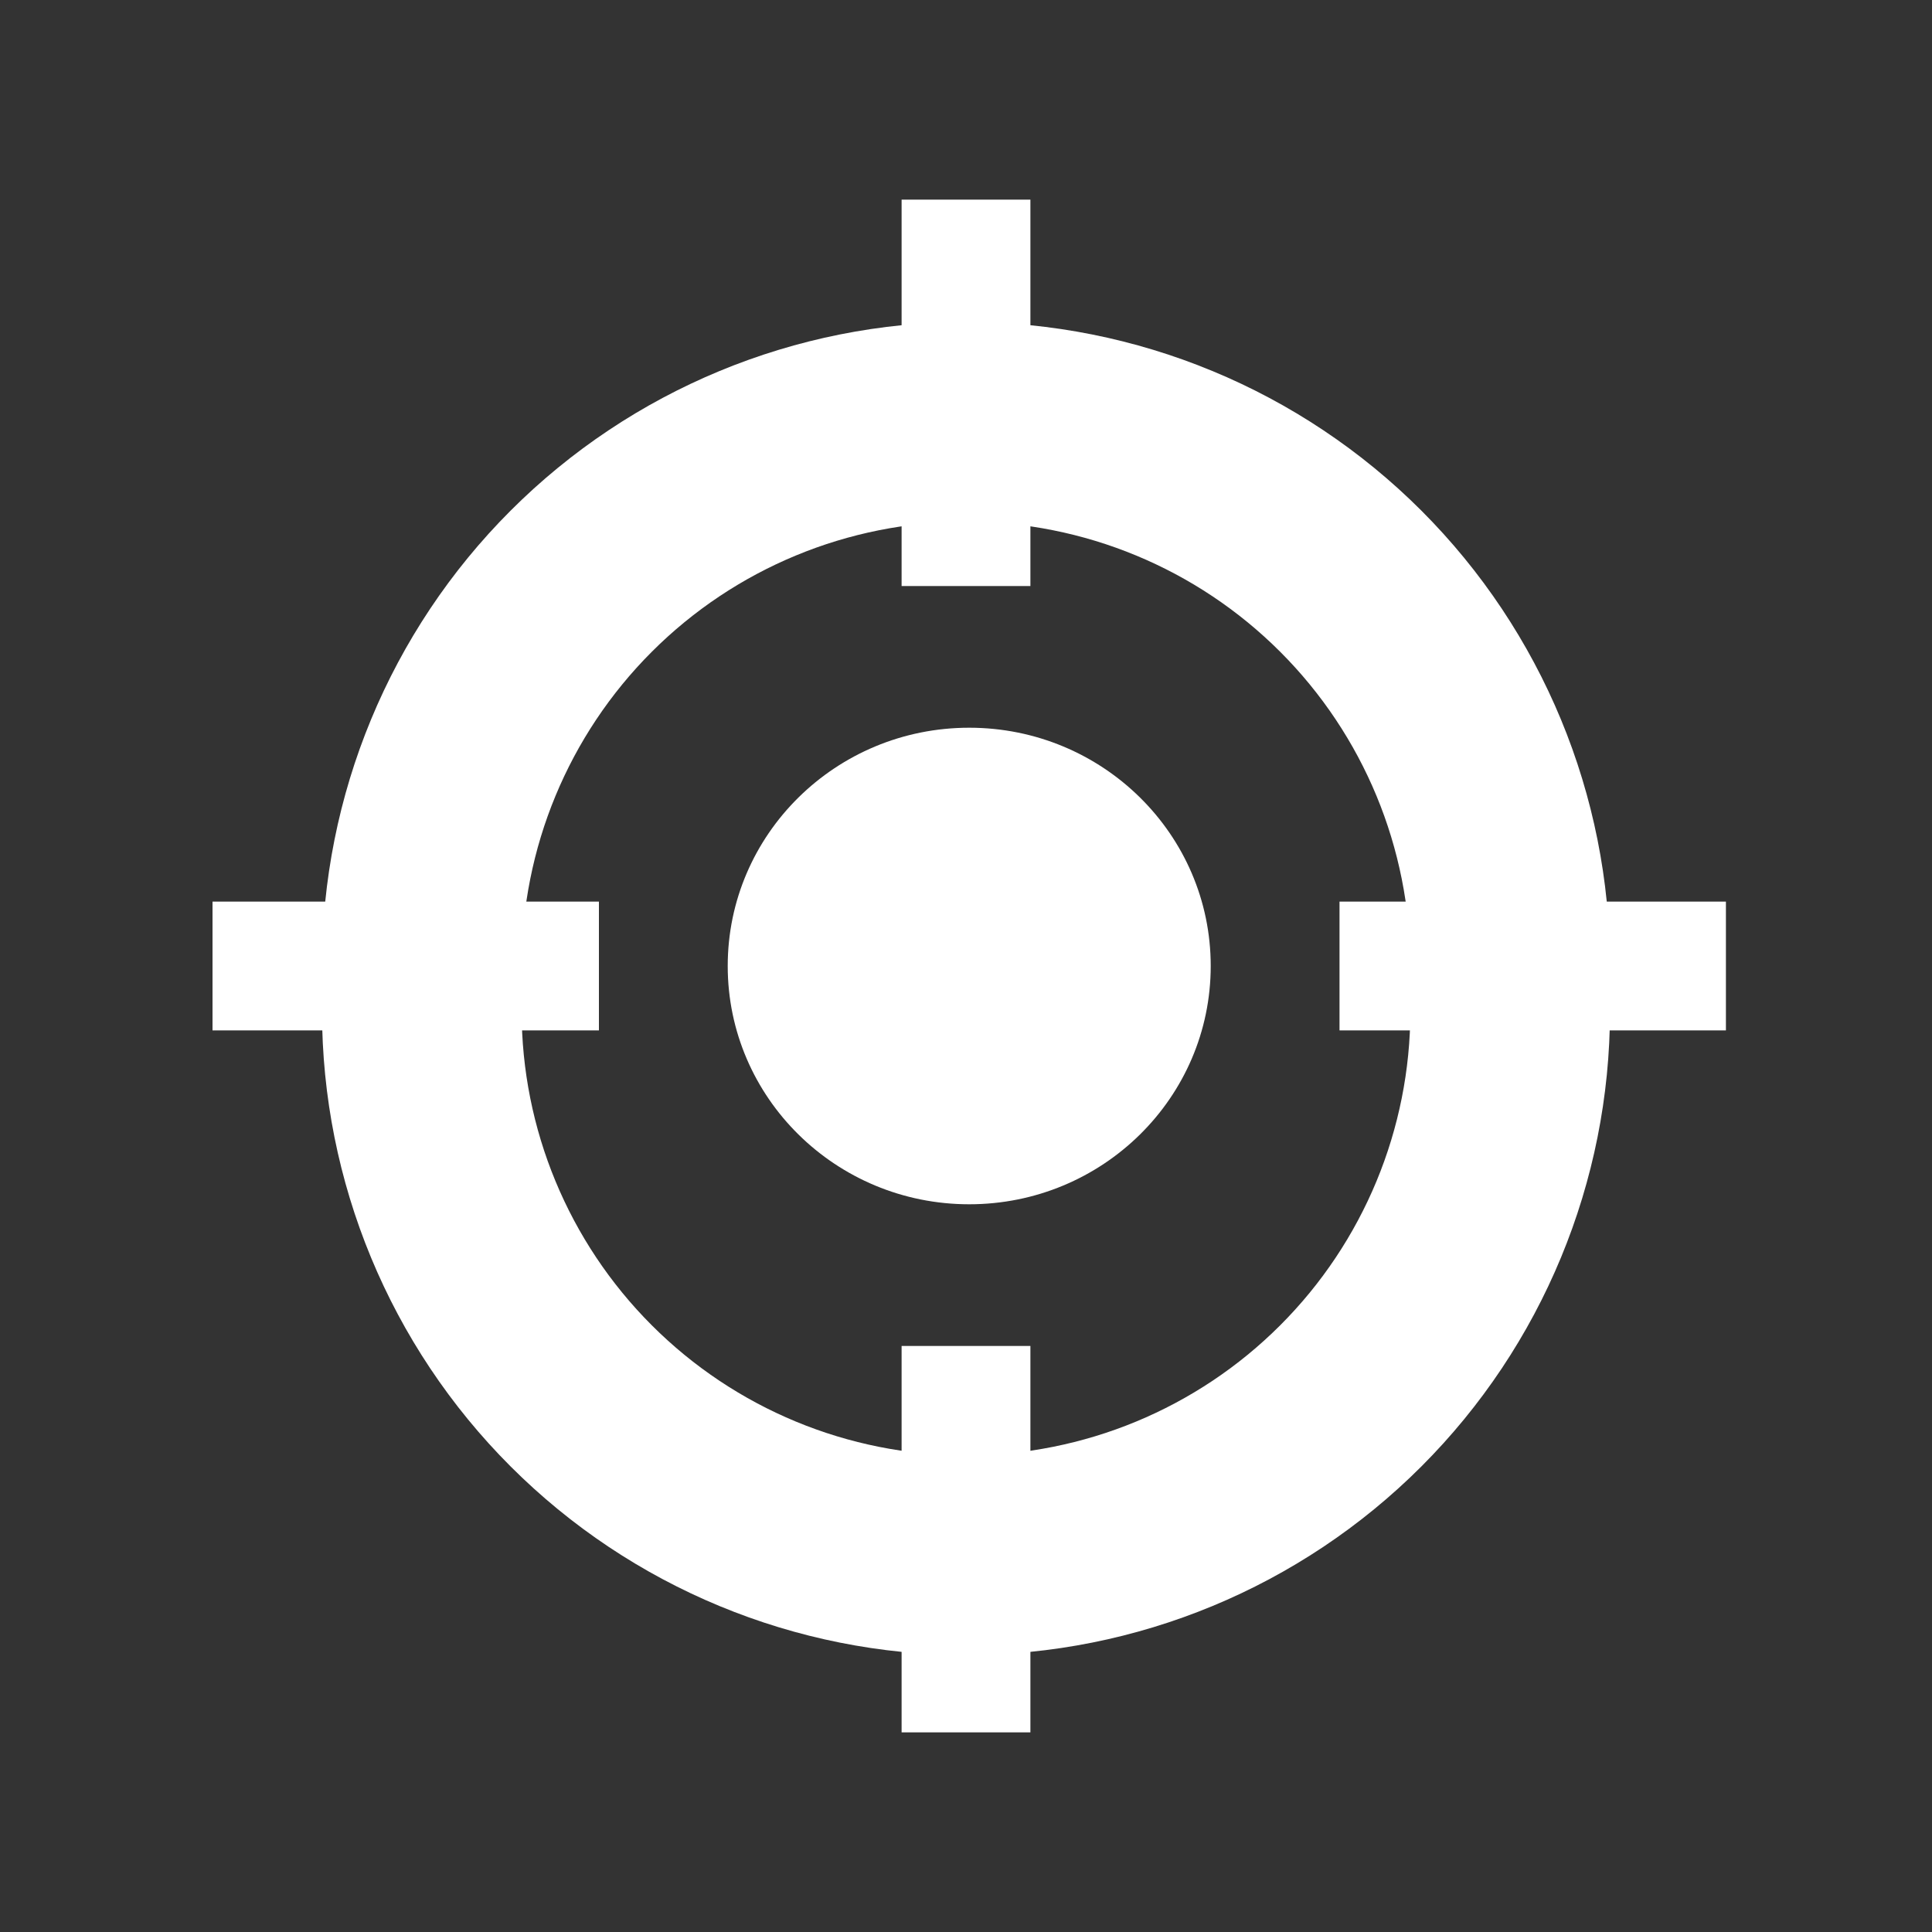
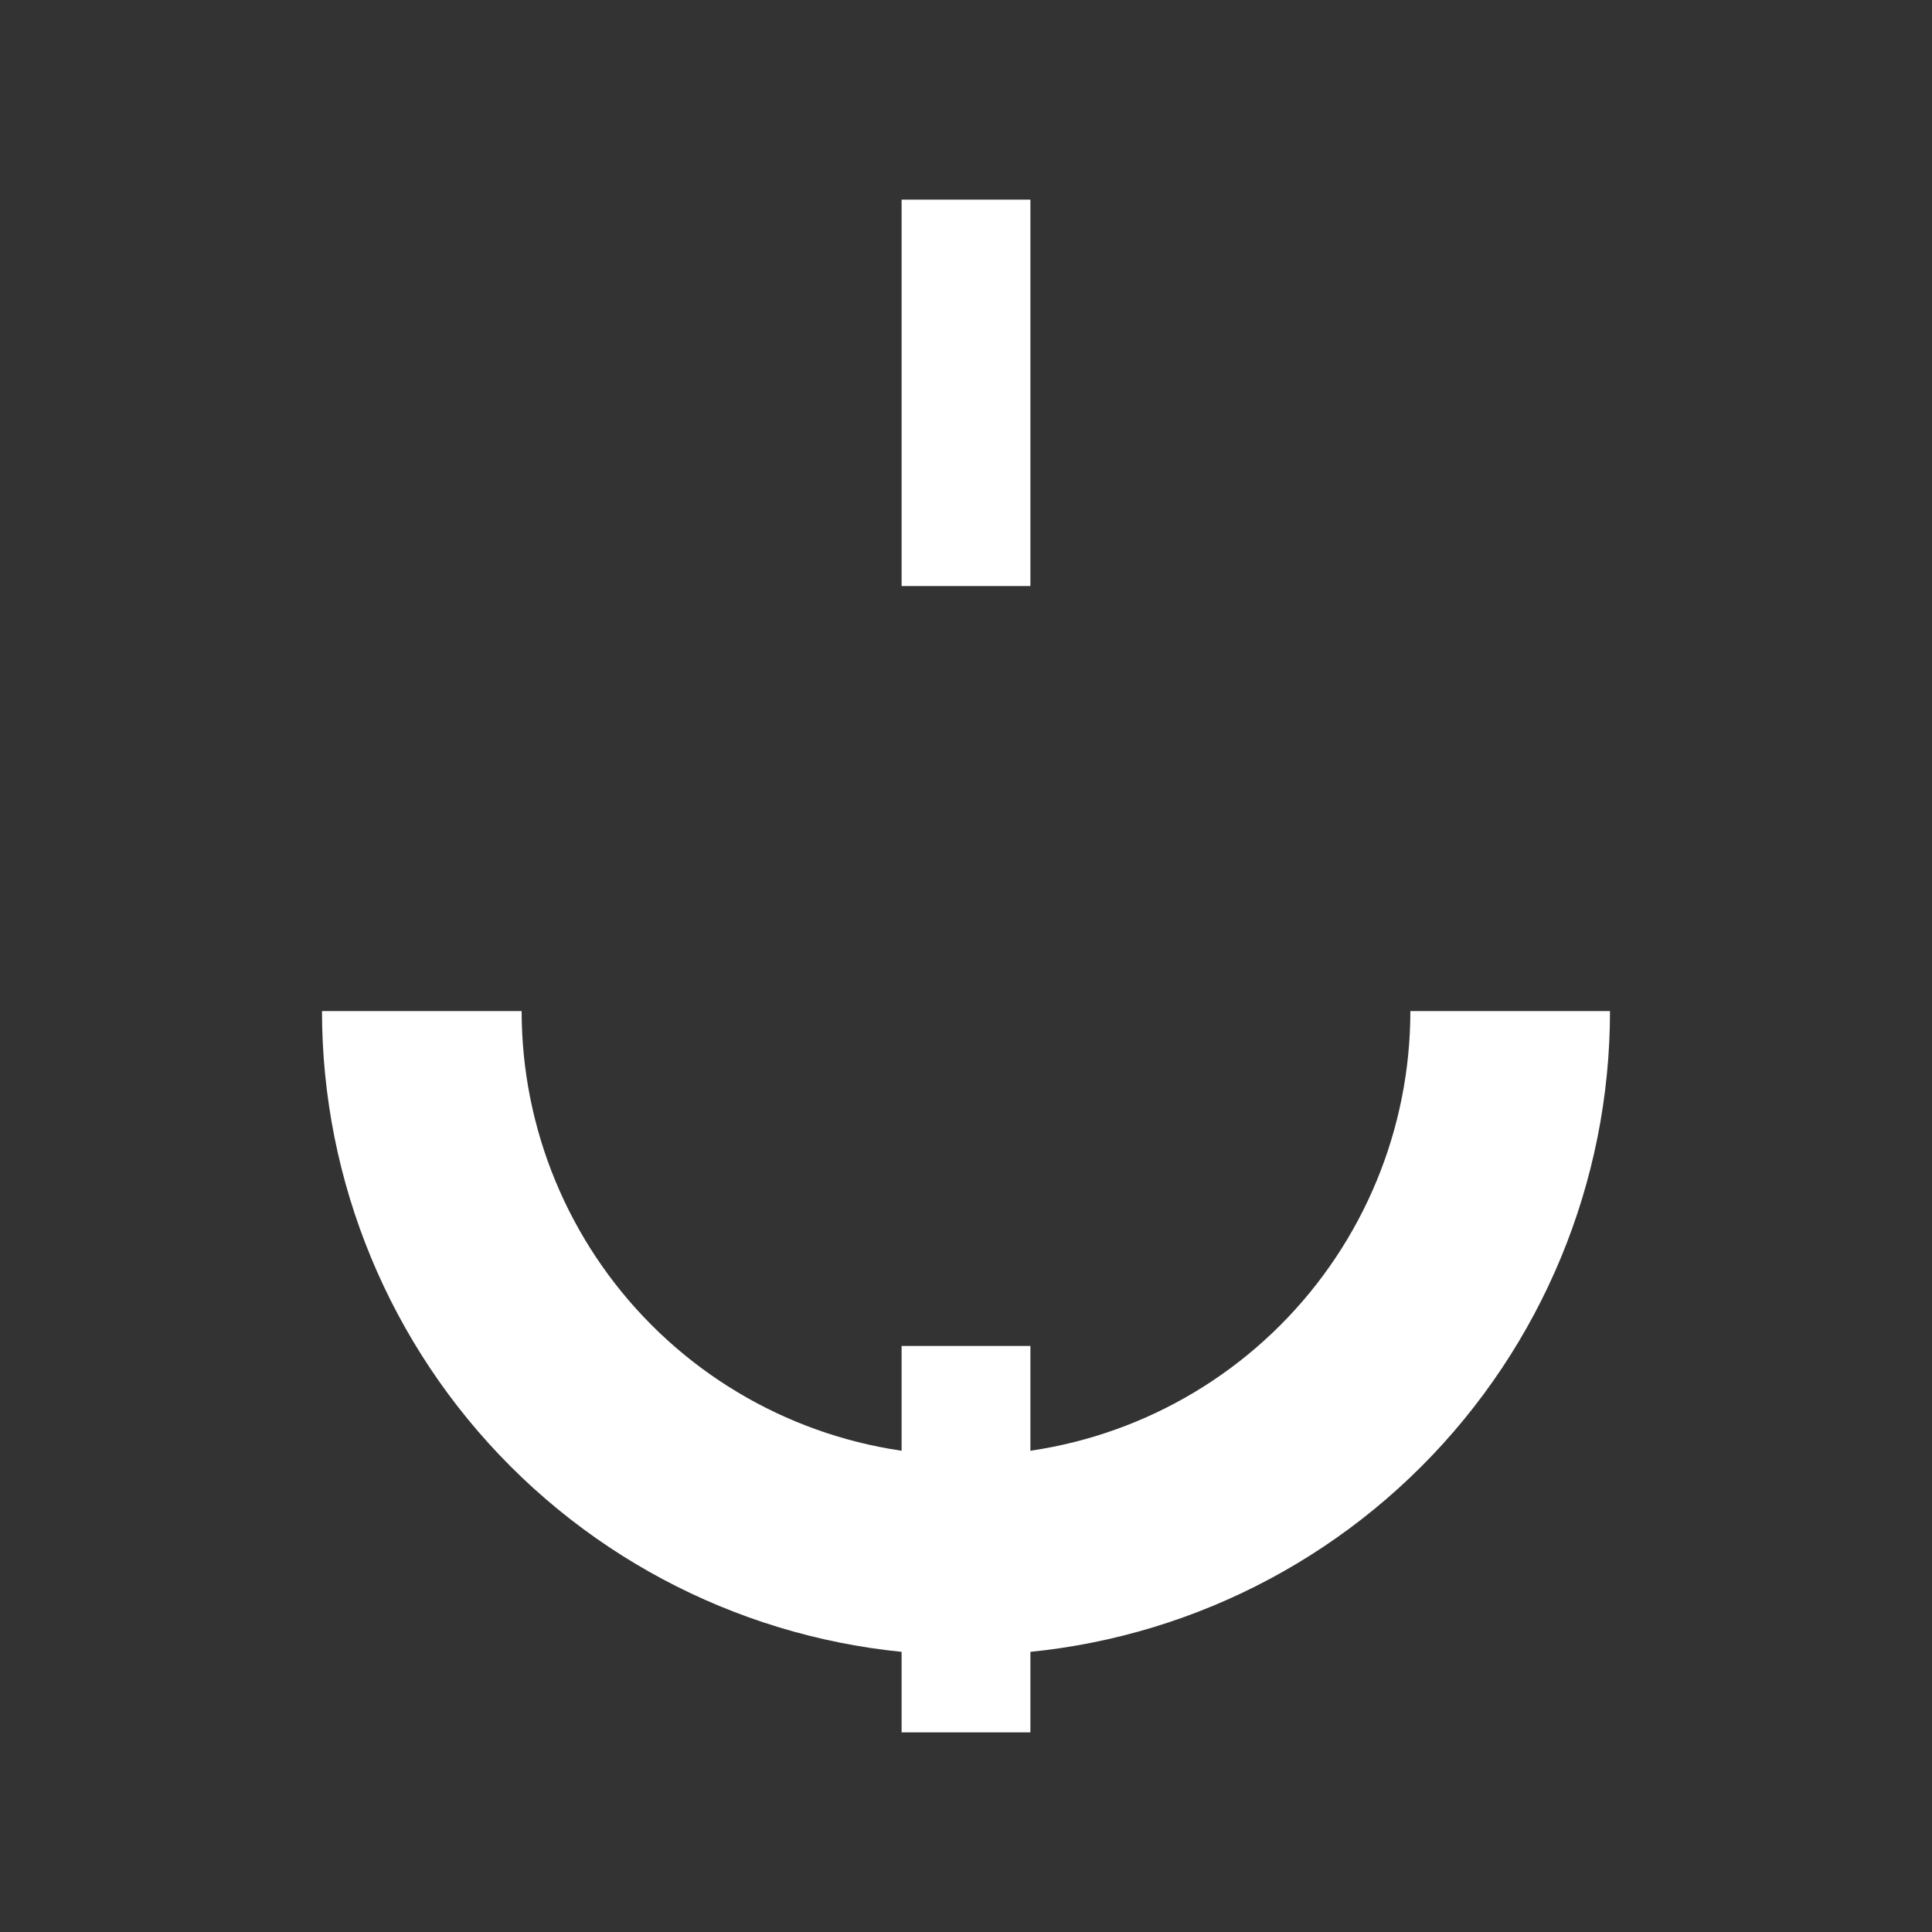
<svg xmlns="http://www.w3.org/2000/svg" width="300" height="300" viewBox="0 0 300 300" fill="none">
  <rect x="0" y="0" width="300" height="300" fill="#333333" stroke="none" />
-   <path d="M250 150C250 123.478 239.464 98.043 220.711 79.289C201.957 60.536 176.522 50 150 50C123.478 50 98.043 60.536 79.289 79.289C60.536 98.043 50 123.478 50 150L81 150C81 131.7 88.27 114.15 101.21 101.21C114.15 88.27 131.7 81 150 81C168.3 81 185.85 88.27 198.79 101.21C211.73 114.15 219 131.7 219 150H250Z" fill="white" />
  <path d="M50 157C50 183.522 60.536 208.957 79.289 227.711C98.043 246.464 123.478 257 150 257C176.522 257 201.957 246.464 220.711 227.711C239.464 208.957 250 183.522 250 157L219 157C219 175.3 211.73 192.85 198.79 205.79C185.85 218.73 168.3 226 150 226C131.7 226 114.15 218.73 101.21 205.79C88.27 192.85 81 175.3 81 157L50 157Z" fill="white" />
-   <ellipse cx="150.5" cy="150" rx="37.5" ry="37" fill="white" />
-   <rect x="208" y="140" width="60" height="20" fill="white" />
-   <rect x="33" y="140" width="60" height="20" fill="white" />
  <rect x="140" y="91" width="60" height="20" transform="rotate(-90 140 91)" fill="white" />
  <rect x="140" y="269" width="60" height="20" transform="rotate(-90 140 269)" fill="white" />
</svg>